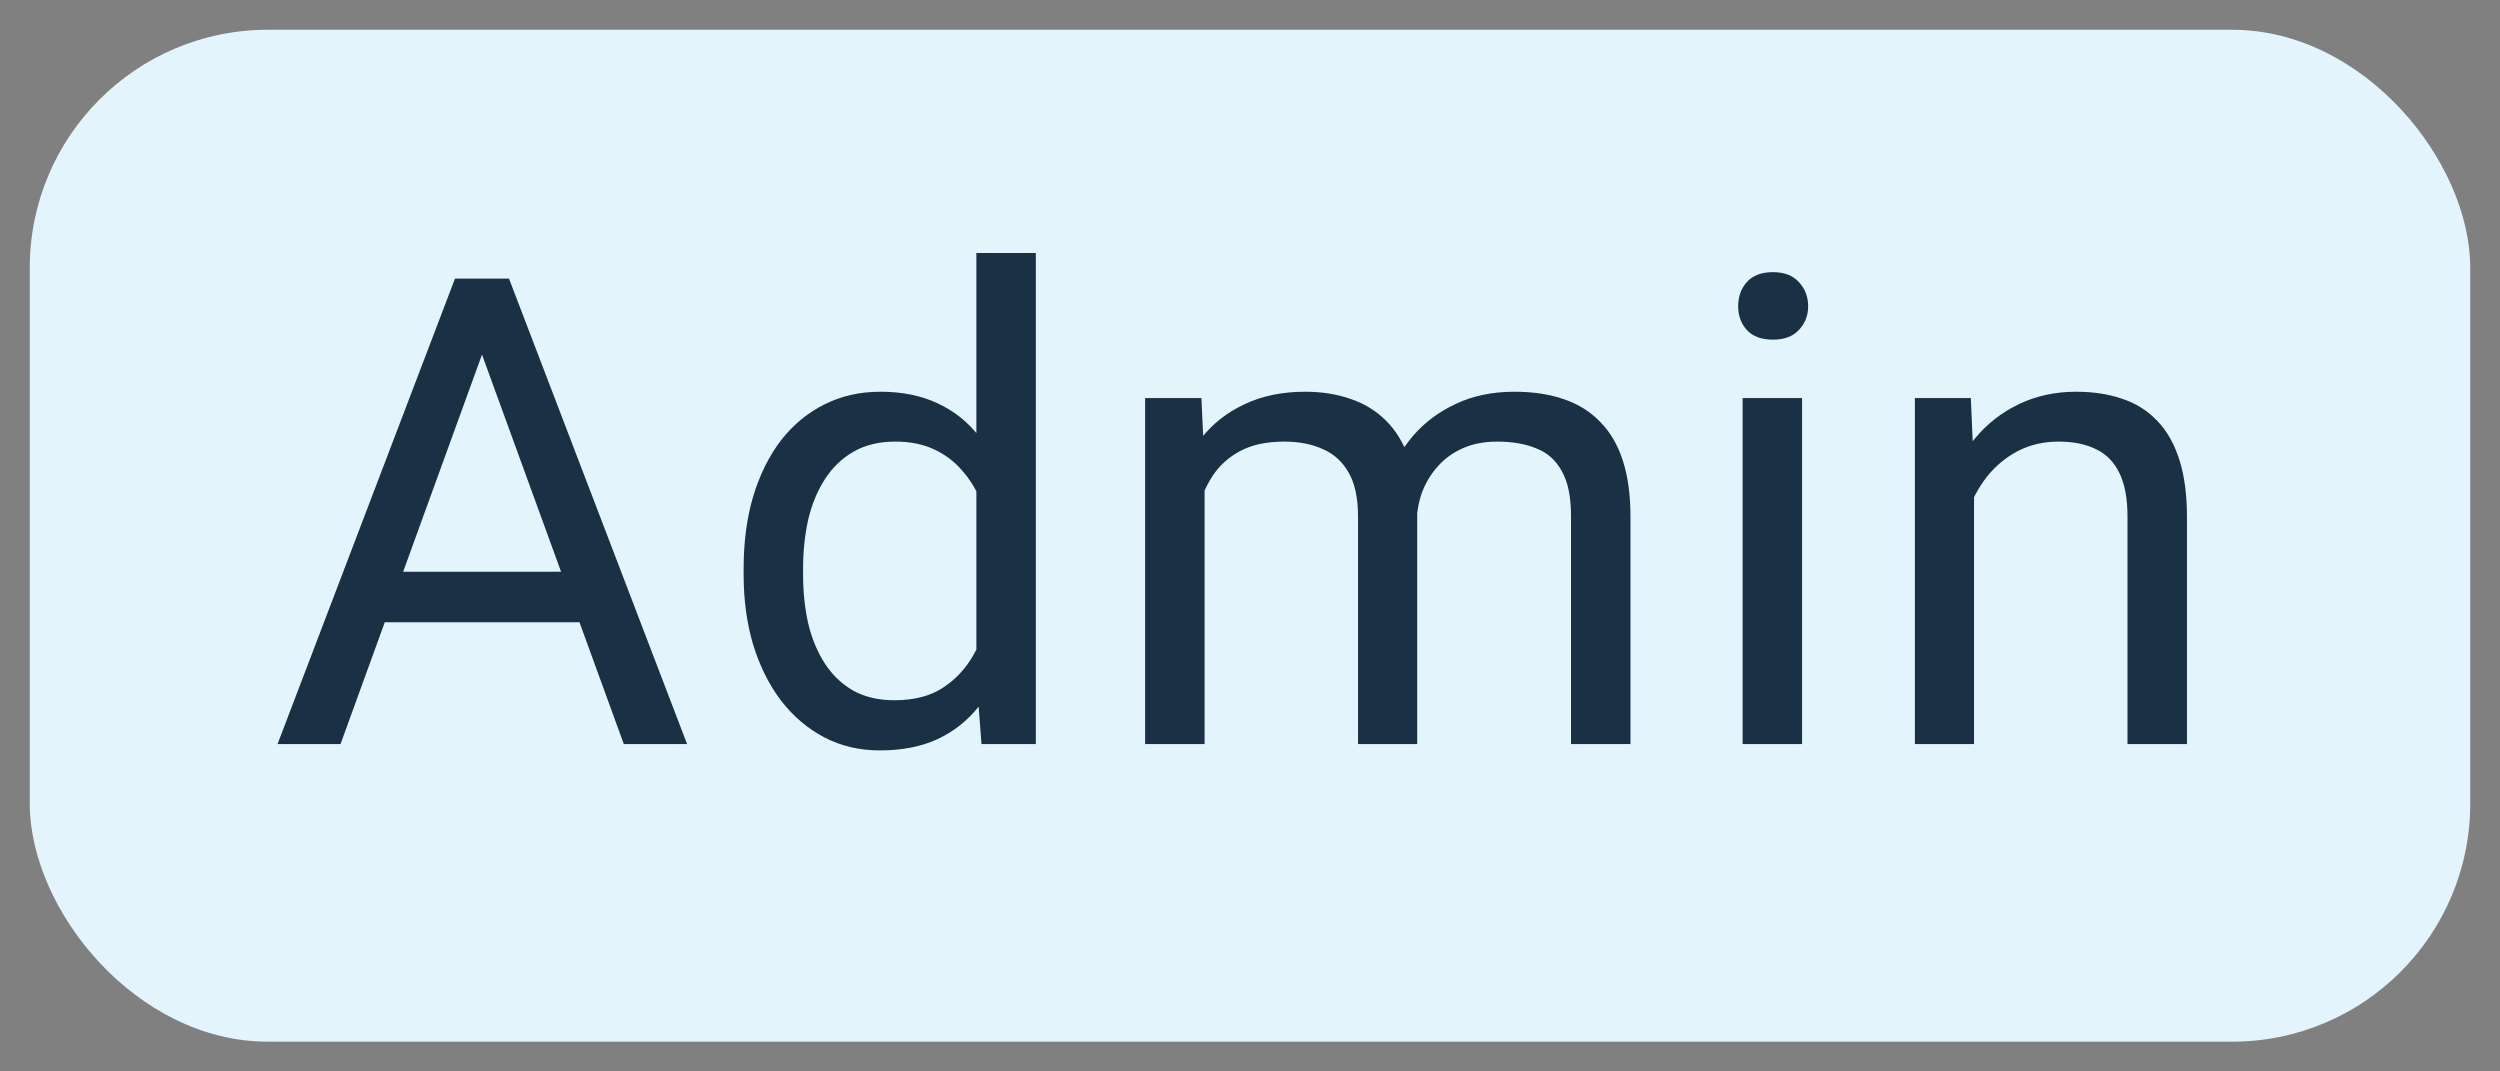
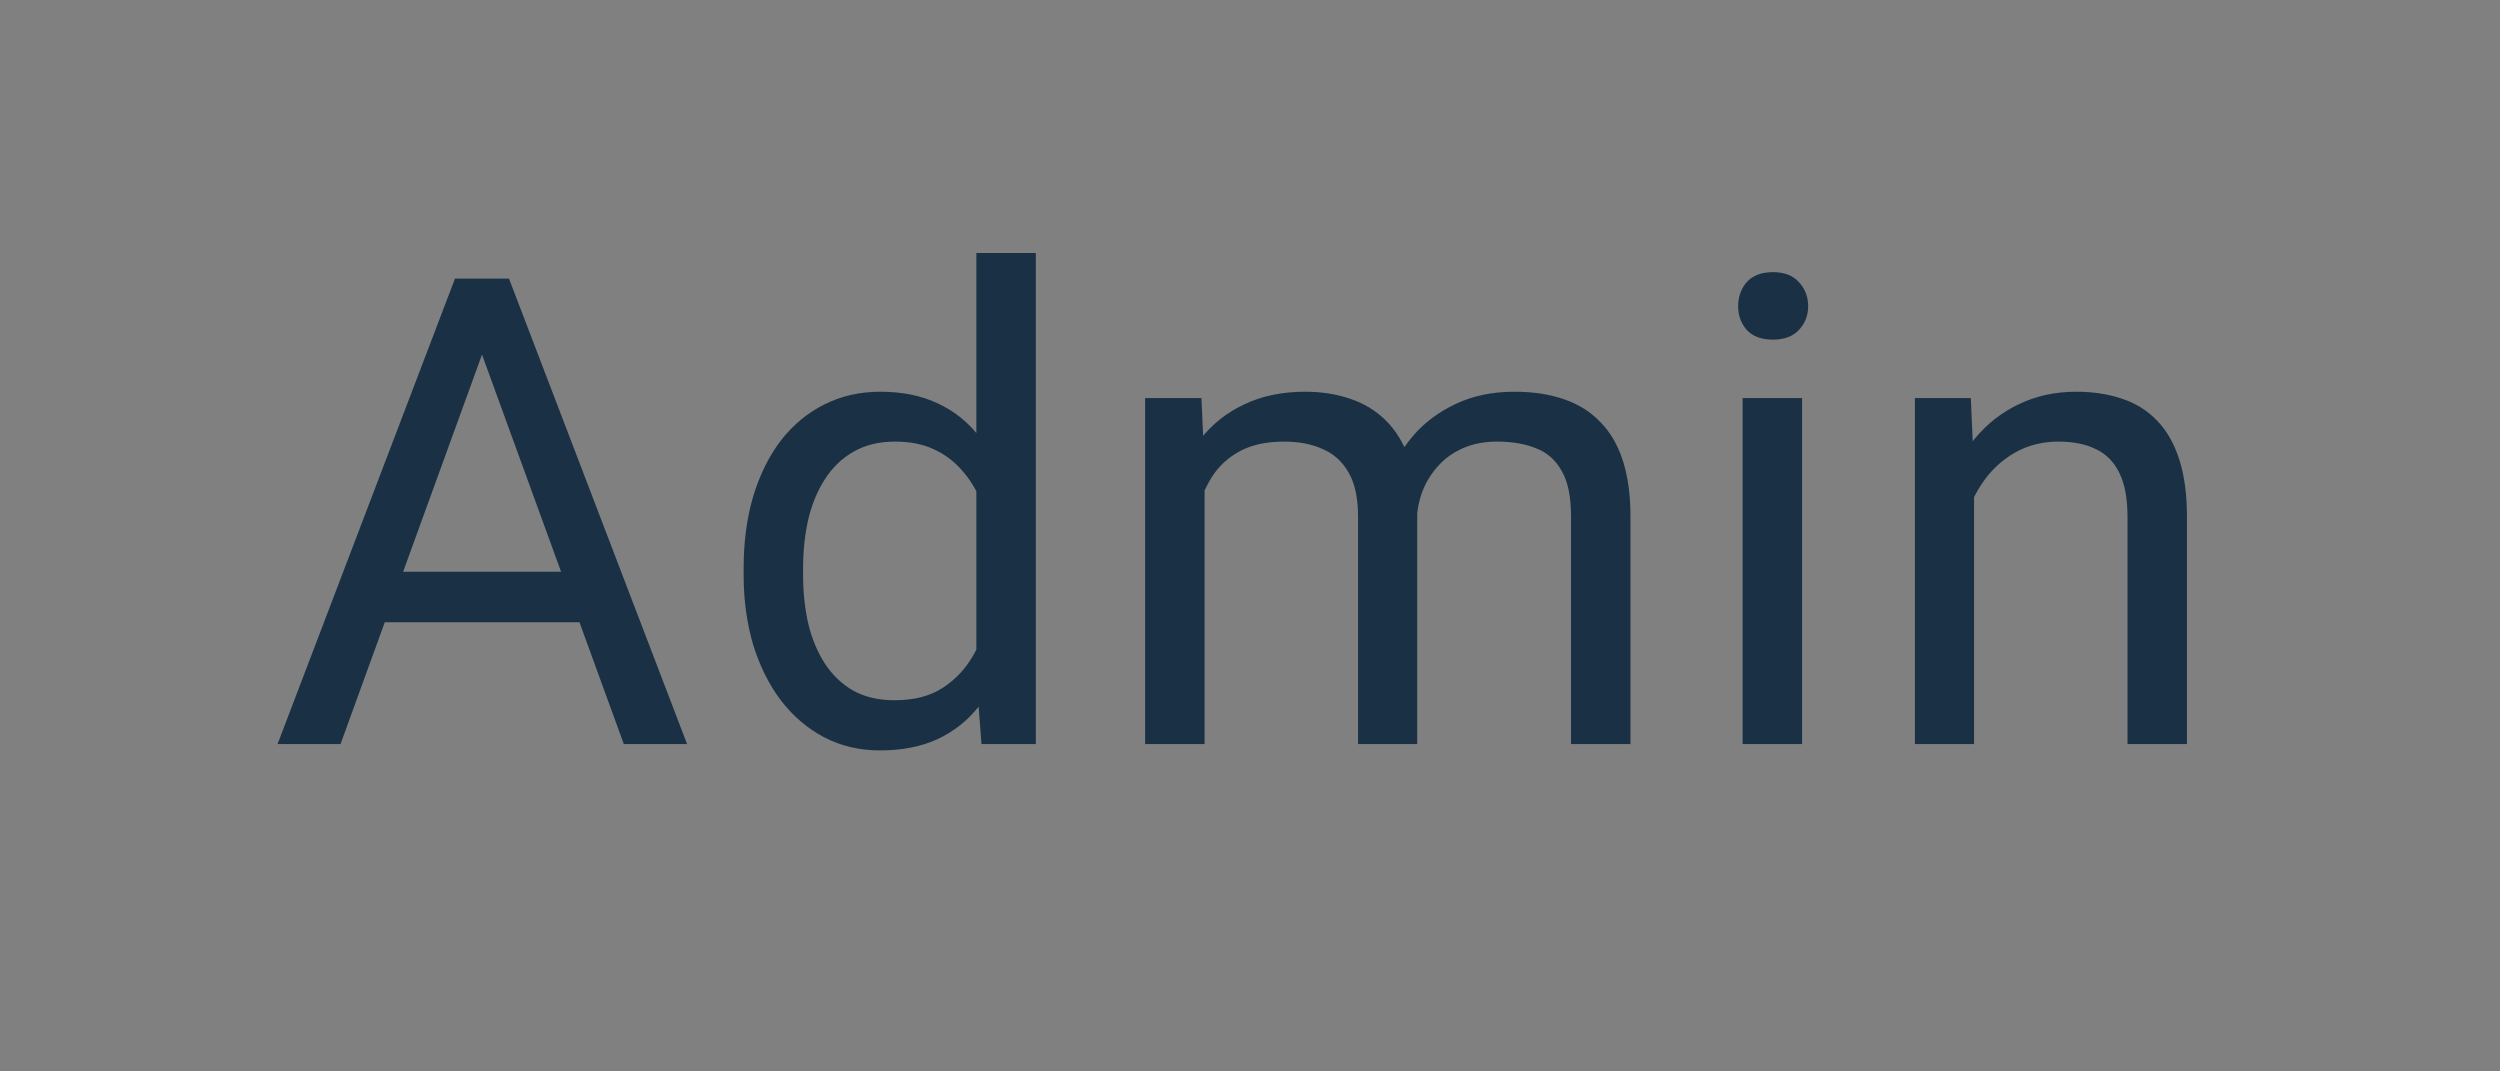
<svg xmlns="http://www.w3.org/2000/svg" width="42" height="18" viewBox="0 0 42 18" fill="none">
  <rect x="0" y="0" width="42" height="18" fill="#808080" stroke="none" />
-   <rect x="0.5" y="0.5" width="41" height="17" rx="4" fill="#E4F4FD" />
  <path d="M8.31 5.373L5.721 12.5H4.663L7.644 4.68H8.326L8.31 5.373ZM10.48 12.5L7.885 5.373L7.869 4.68H8.551L11.543 12.5H10.48ZM10.345 9.605V10.454H5.952V9.605H10.345ZM16.403 11.372V4.25H17.402V12.5H16.489L16.403 11.372ZM12.493 9.659V9.546C12.493 9.102 12.547 8.699 12.654 8.337C12.765 7.972 12.921 7.659 13.121 7.397C13.325 7.136 13.567 6.936 13.847 6.796C14.129 6.653 14.444 6.581 14.792 6.581C15.157 6.581 15.476 6.646 15.748 6.774C16.024 6.9 16.256 7.084 16.446 7.328C16.64 7.568 16.792 7.858 16.903 8.198C17.014 8.538 17.091 8.923 17.134 9.353V9.847C17.094 10.273 17.017 10.656 16.903 10.996C16.792 11.336 16.64 11.626 16.446 11.866C16.256 12.106 16.024 12.29 15.748 12.419C15.472 12.545 15.15 12.607 14.781 12.607C14.441 12.607 14.129 12.534 13.847 12.387C13.567 12.24 13.325 12.034 13.121 11.77C12.921 11.505 12.765 11.193 12.654 10.835C12.547 10.473 12.493 10.081 12.493 9.659ZM13.492 9.546V9.659C13.492 9.949 13.521 10.221 13.578 10.475C13.639 10.729 13.732 10.953 13.857 11.146C13.983 11.34 14.142 11.492 14.335 11.603C14.529 11.71 14.76 11.764 15.028 11.764C15.358 11.764 15.628 11.694 15.839 11.555C16.054 11.415 16.226 11.231 16.355 11.002C16.484 10.772 16.584 10.523 16.656 10.255V8.96C16.613 8.764 16.55 8.574 16.468 8.391C16.389 8.205 16.285 8.04 16.156 7.897C16.031 7.75 15.875 7.634 15.689 7.548C15.506 7.462 15.29 7.419 15.039 7.419C14.767 7.419 14.532 7.476 14.335 7.591C14.142 7.702 13.983 7.856 13.857 8.053C13.732 8.246 13.639 8.472 13.578 8.729C13.521 8.984 13.492 9.256 13.492 9.546ZM20.237 7.843V12.5H19.238V6.688H20.184L20.237 7.843ZM20.033 9.374L19.571 9.358C19.575 8.96 19.627 8.593 19.727 8.257C19.827 7.917 19.976 7.621 20.173 7.371C20.37 7.12 20.615 6.927 20.909 6.791C21.202 6.651 21.543 6.581 21.929 6.581C22.201 6.581 22.452 6.62 22.681 6.699C22.91 6.774 23.109 6.894 23.277 7.059C23.446 7.224 23.576 7.435 23.669 7.693C23.762 7.951 23.809 8.262 23.809 8.627V12.5H22.815V8.676C22.815 8.371 22.764 8.128 22.66 7.945C22.559 7.763 22.416 7.63 22.23 7.548C22.044 7.462 21.825 7.419 21.575 7.419C21.281 7.419 21.036 7.471 20.839 7.575C20.642 7.679 20.484 7.822 20.366 8.004C20.248 8.187 20.162 8.396 20.108 8.633C20.058 8.866 20.033 9.113 20.033 9.374ZM23.798 8.826L23.132 9.03C23.136 8.712 23.188 8.405 23.288 8.112C23.392 7.818 23.541 7.557 23.734 7.328C23.931 7.098 24.172 6.918 24.459 6.785C24.745 6.649 25.073 6.581 25.442 6.581C25.753 6.581 26.029 6.622 26.269 6.705C26.512 6.787 26.717 6.914 26.881 7.086C27.05 7.254 27.177 7.471 27.263 7.736C27.349 8.001 27.392 8.316 27.392 8.681V12.5H26.393V8.67C26.393 8.345 26.341 8.092 26.237 7.913C26.137 7.73 25.993 7.603 25.807 7.532C25.625 7.457 25.406 7.419 25.152 7.419C24.933 7.419 24.74 7.457 24.572 7.532C24.404 7.607 24.262 7.711 24.148 7.843C24.033 7.972 23.945 8.121 23.884 8.289C23.827 8.457 23.798 8.636 23.798 8.826ZM30.275 6.688V12.5H29.276V6.688H30.275ZM29.201 5.147C29.201 4.986 29.249 4.85 29.346 4.739C29.446 4.628 29.593 4.572 29.786 4.572C29.976 4.572 30.121 4.628 30.221 4.739C30.325 4.85 30.377 4.986 30.377 5.147C30.377 5.301 30.325 5.433 30.221 5.544C30.121 5.652 29.976 5.706 29.786 5.706C29.593 5.706 29.446 5.652 29.346 5.544C29.249 5.433 29.201 5.301 29.201 5.147ZM33.164 7.929V12.5H32.17V6.688H33.11L33.164 7.929ZM32.928 9.374L32.514 9.358C32.518 8.96 32.577 8.593 32.691 8.257C32.806 7.917 32.967 7.621 33.175 7.371C33.382 7.12 33.63 6.927 33.916 6.791C34.206 6.651 34.526 6.581 34.877 6.581C35.164 6.581 35.422 6.62 35.651 6.699C35.88 6.774 36.075 6.896 36.236 7.064C36.401 7.233 36.526 7.451 36.612 7.72C36.698 7.985 36.741 8.309 36.741 8.692V12.5H35.742V8.681C35.742 8.377 35.697 8.133 35.608 7.951C35.518 7.764 35.388 7.63 35.216 7.548C35.044 7.462 34.833 7.419 34.582 7.419C34.335 7.419 34.109 7.471 33.905 7.575C33.705 7.679 33.531 7.822 33.384 8.004C33.241 8.187 33.128 8.396 33.046 8.633C32.967 8.866 32.928 9.113 32.928 9.374Z" fill="#1A3145" />
</svg>